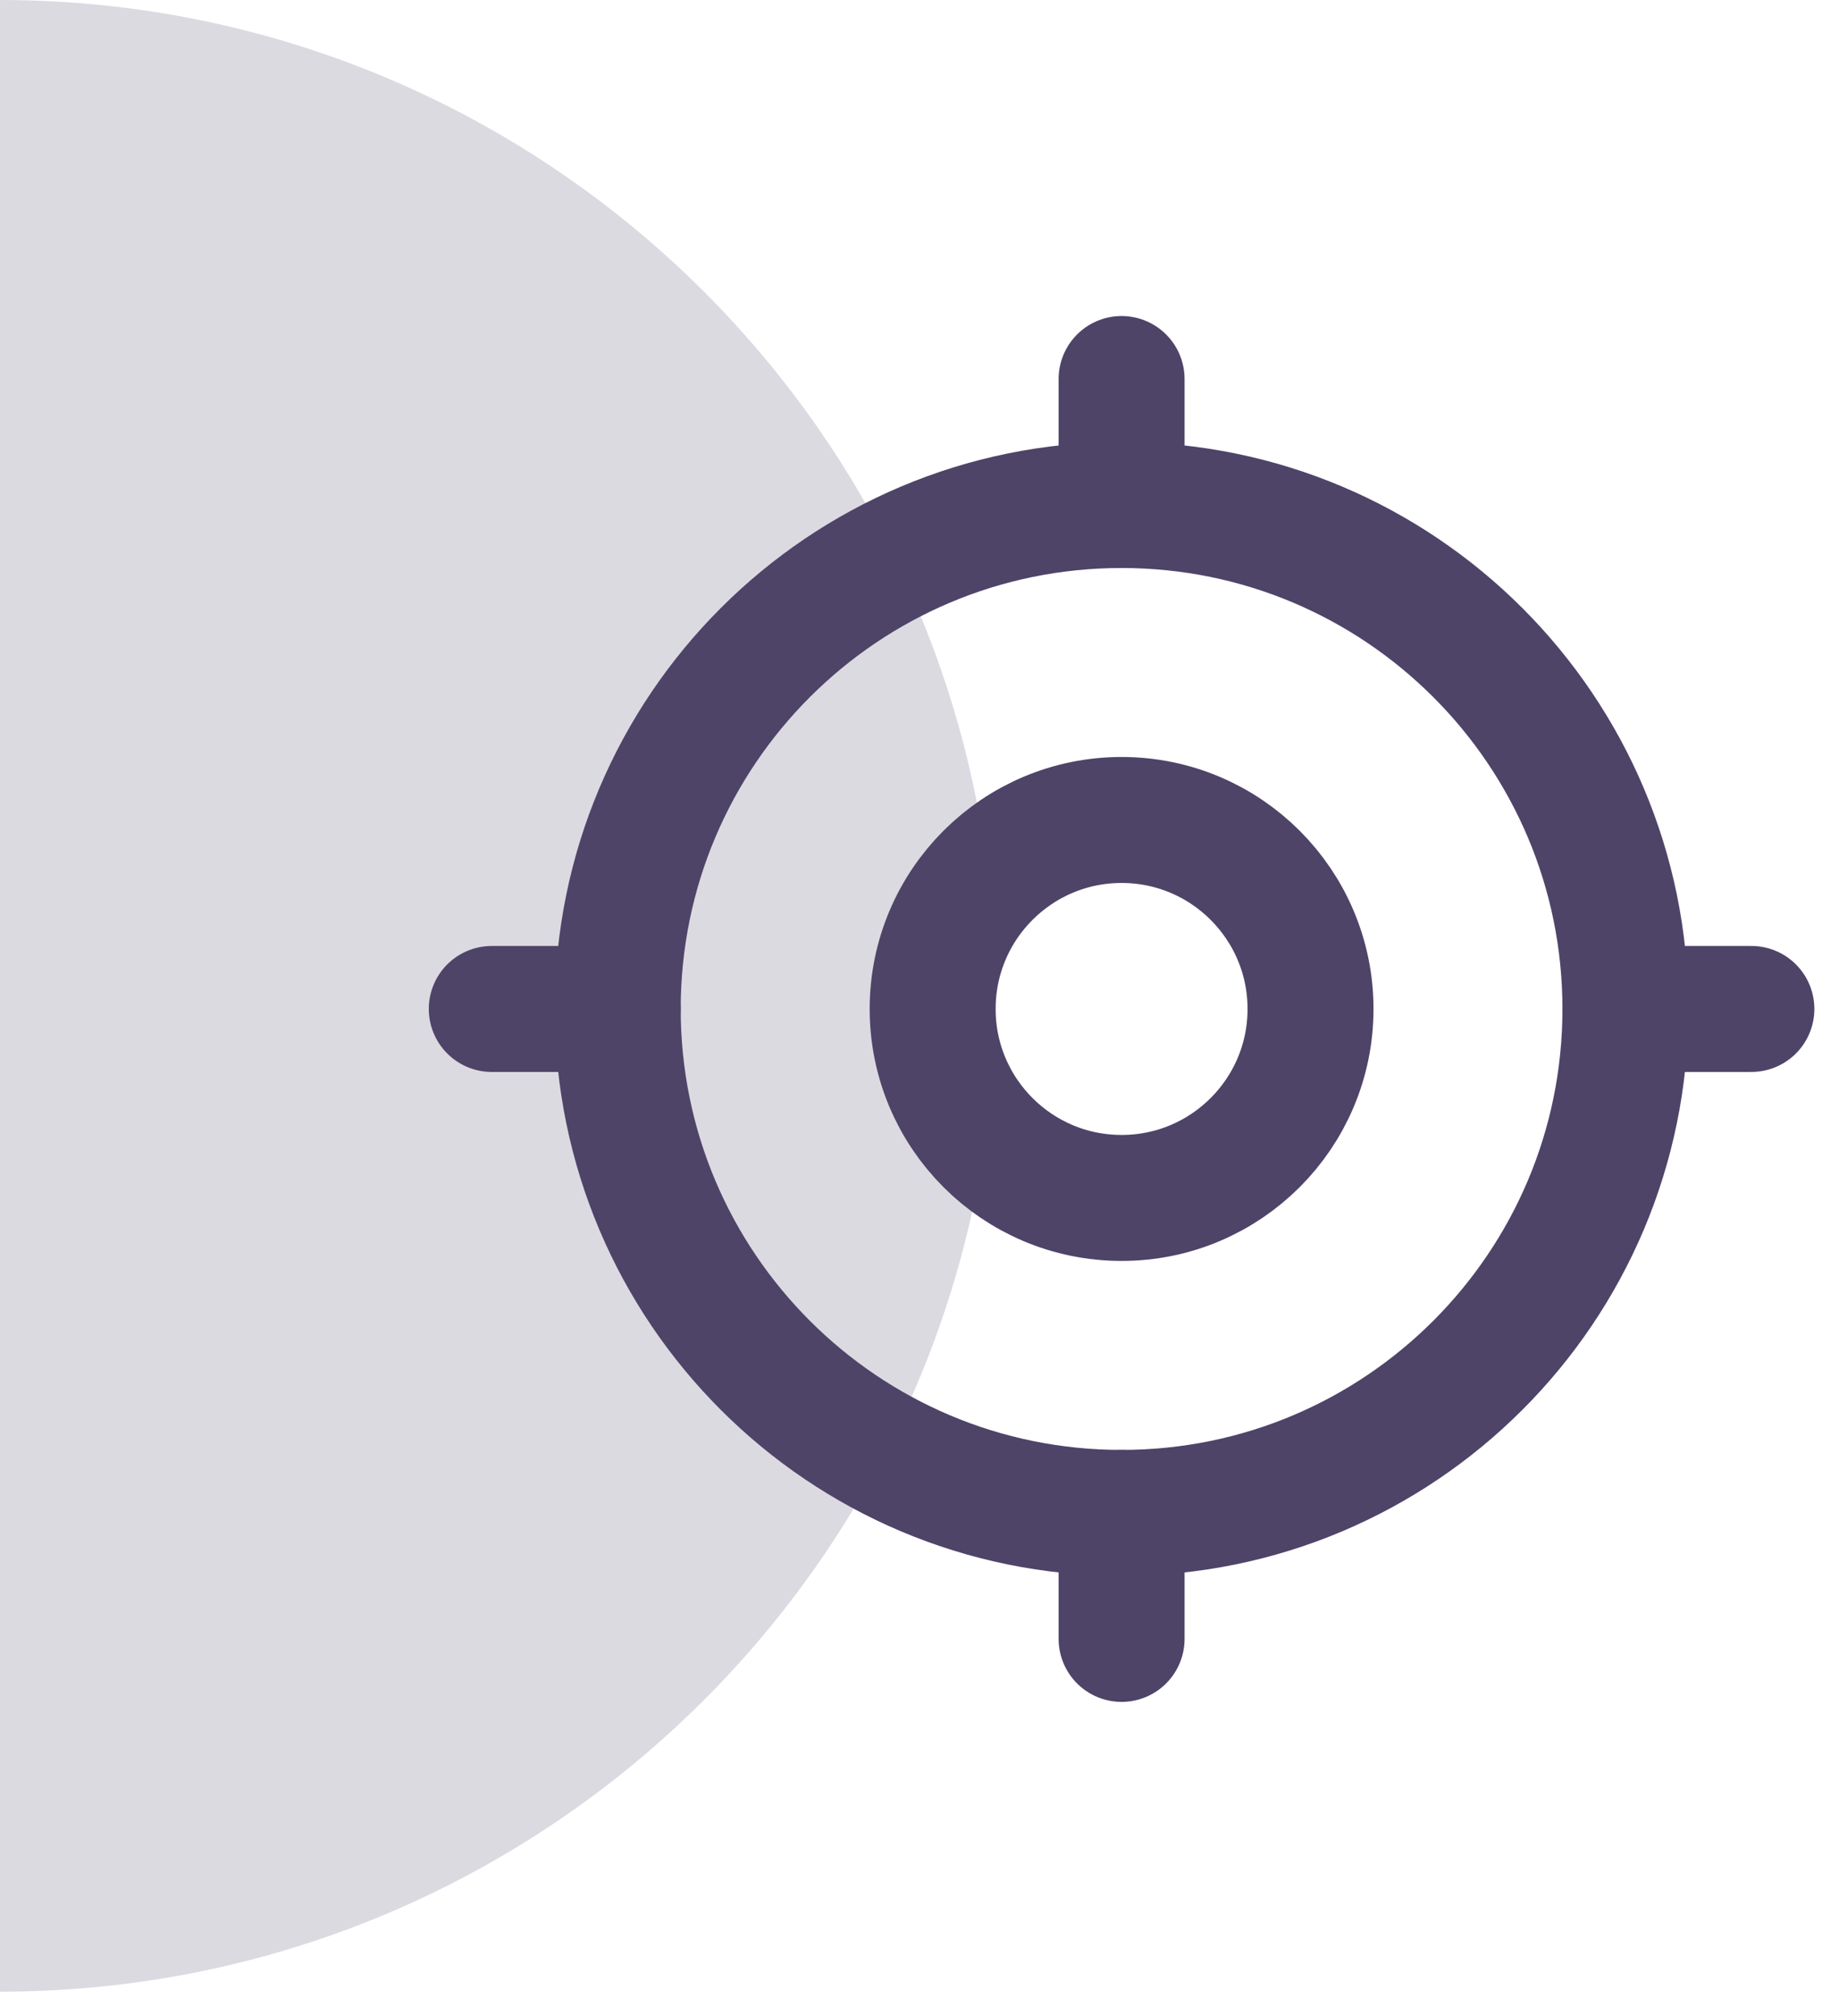
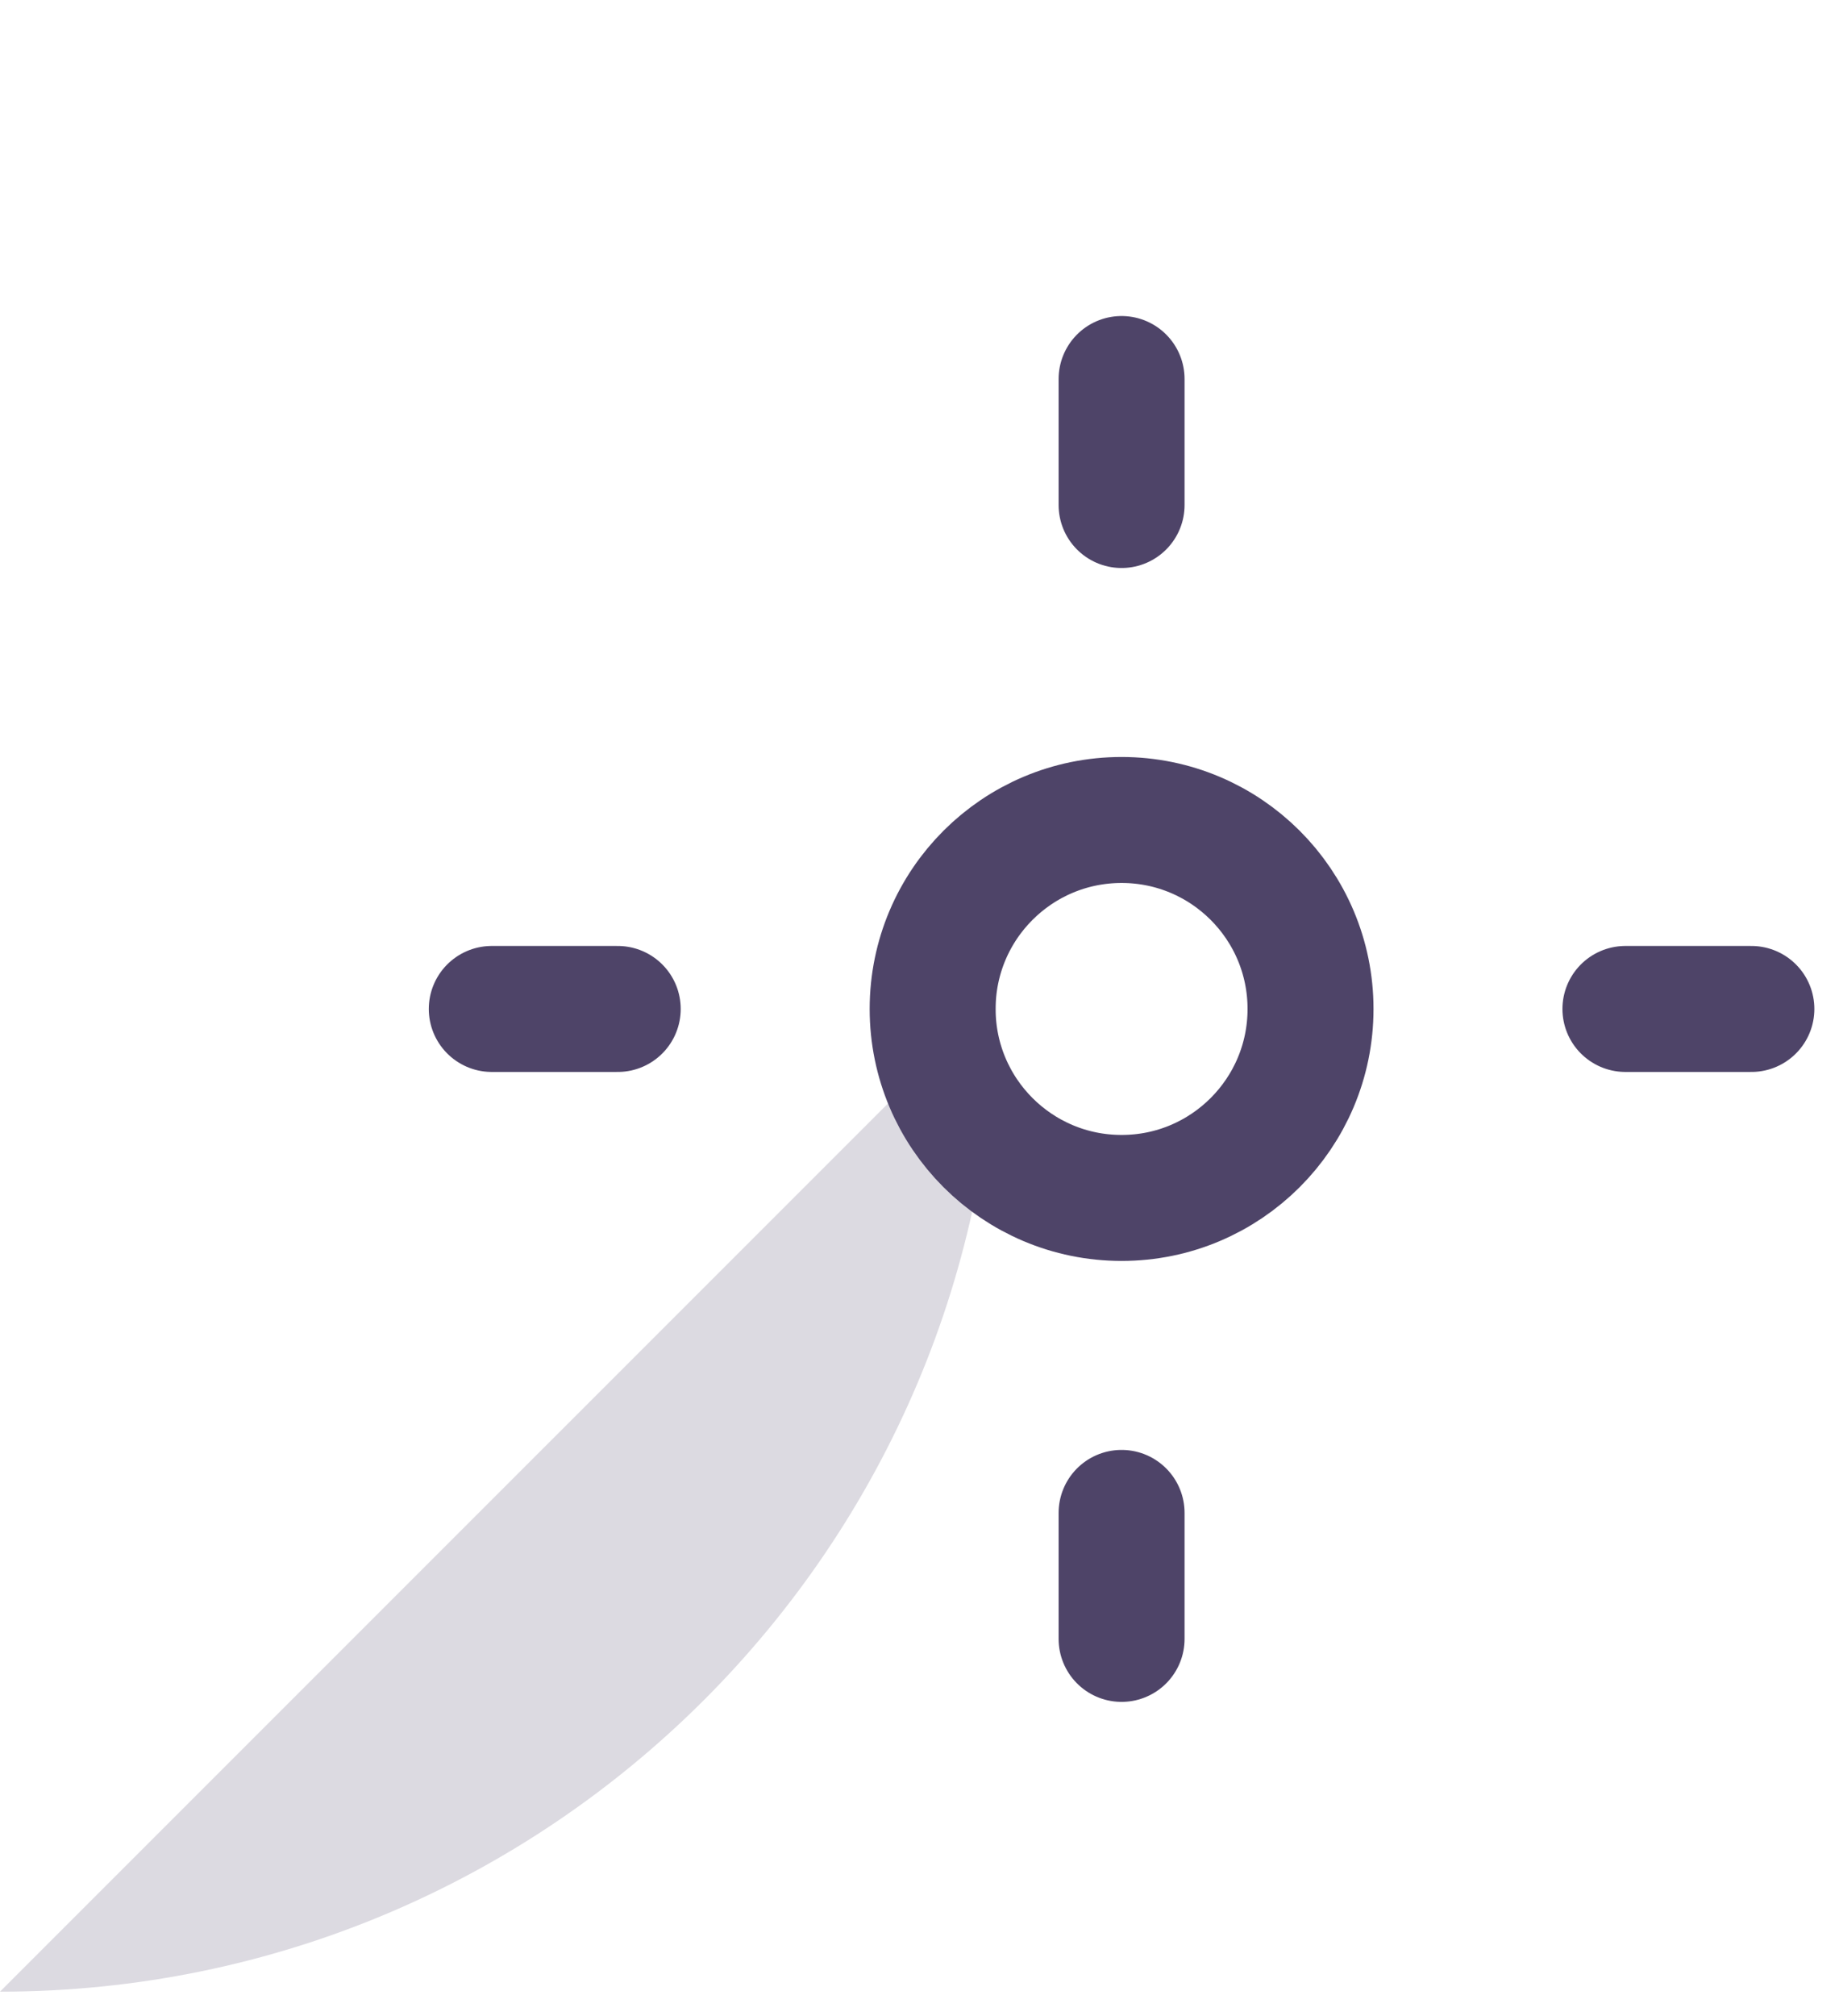
<svg xmlns="http://www.w3.org/2000/svg" width="73" height="80" viewBox="0 0 73 80" fill="none">
-   <path d="M0 79.042C21.829 79.042 39.522 61.348 39.522 39.521C39.522 17.694 21.826 0 0 0L0 79.042Z" fill="#DCDAE1" />
-   <path d="M64.522 40.042C64.522 51.088 55.567 60.042 44.522 60.042C33.476 60.042 24.521 51.088 24.521 40.042C24.521 28.996 33.476 20.042 44.522 20.042C55.567 20.042 64.522 28.996 64.522 40.042Z" stroke="#4E4468" stroke-width="5" />
+   <path d="M0 79.042C21.829 79.042 39.522 61.348 39.522 39.521L0 79.042Z" fill="#DCDAE1" />
  <path d="M52.022 40.042C52.022 44.184 48.664 47.542 44.522 47.542C40.379 47.542 37.022 44.184 37.022 40.042C37.022 35.9 40.379 32.542 44.522 32.542C48.664 32.542 52.022 35.9 52.022 40.042Z" stroke="#4E4468" stroke-width="5" />
  <path d="M19.521 40.042H24.521" stroke="#4E4468" stroke-width="5" stroke-linecap="round" />
  <path d="M64.522 40.042H69.522" stroke="#4E4468" stroke-width="5" stroke-linecap="round" />
  <path d="M44.522 20.042V15.042" stroke="#4E4468" stroke-width="5" stroke-linecap="round" />
  <path d="M44.522 65.042V60.042" stroke="#4E4468" stroke-width="5" stroke-linecap="round" />
</svg>